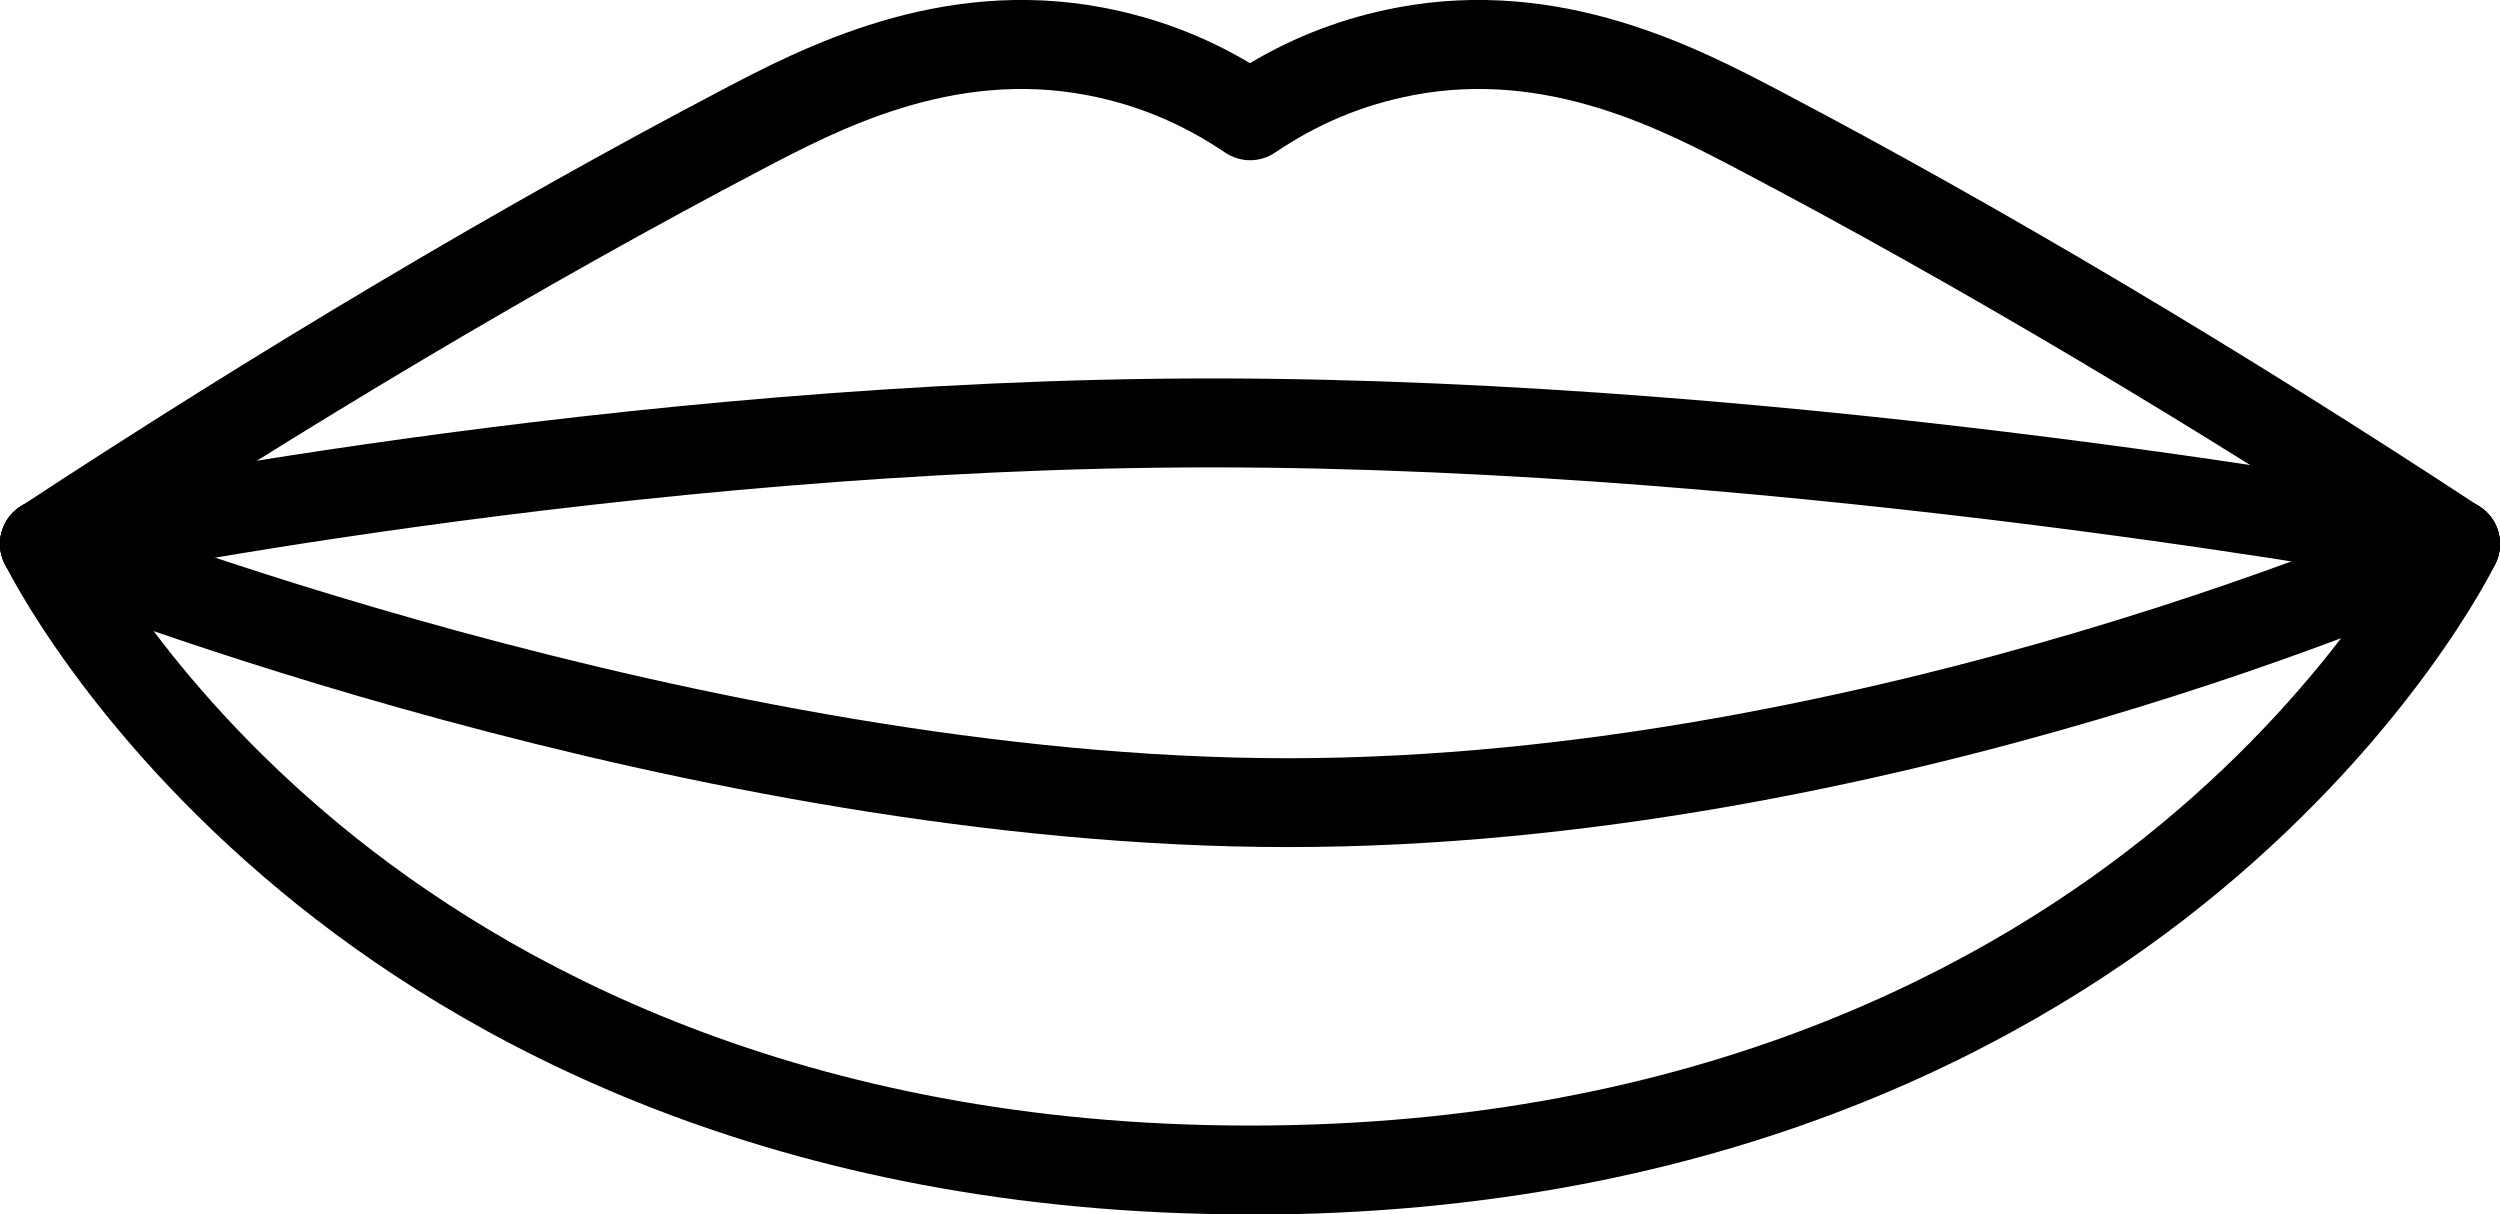
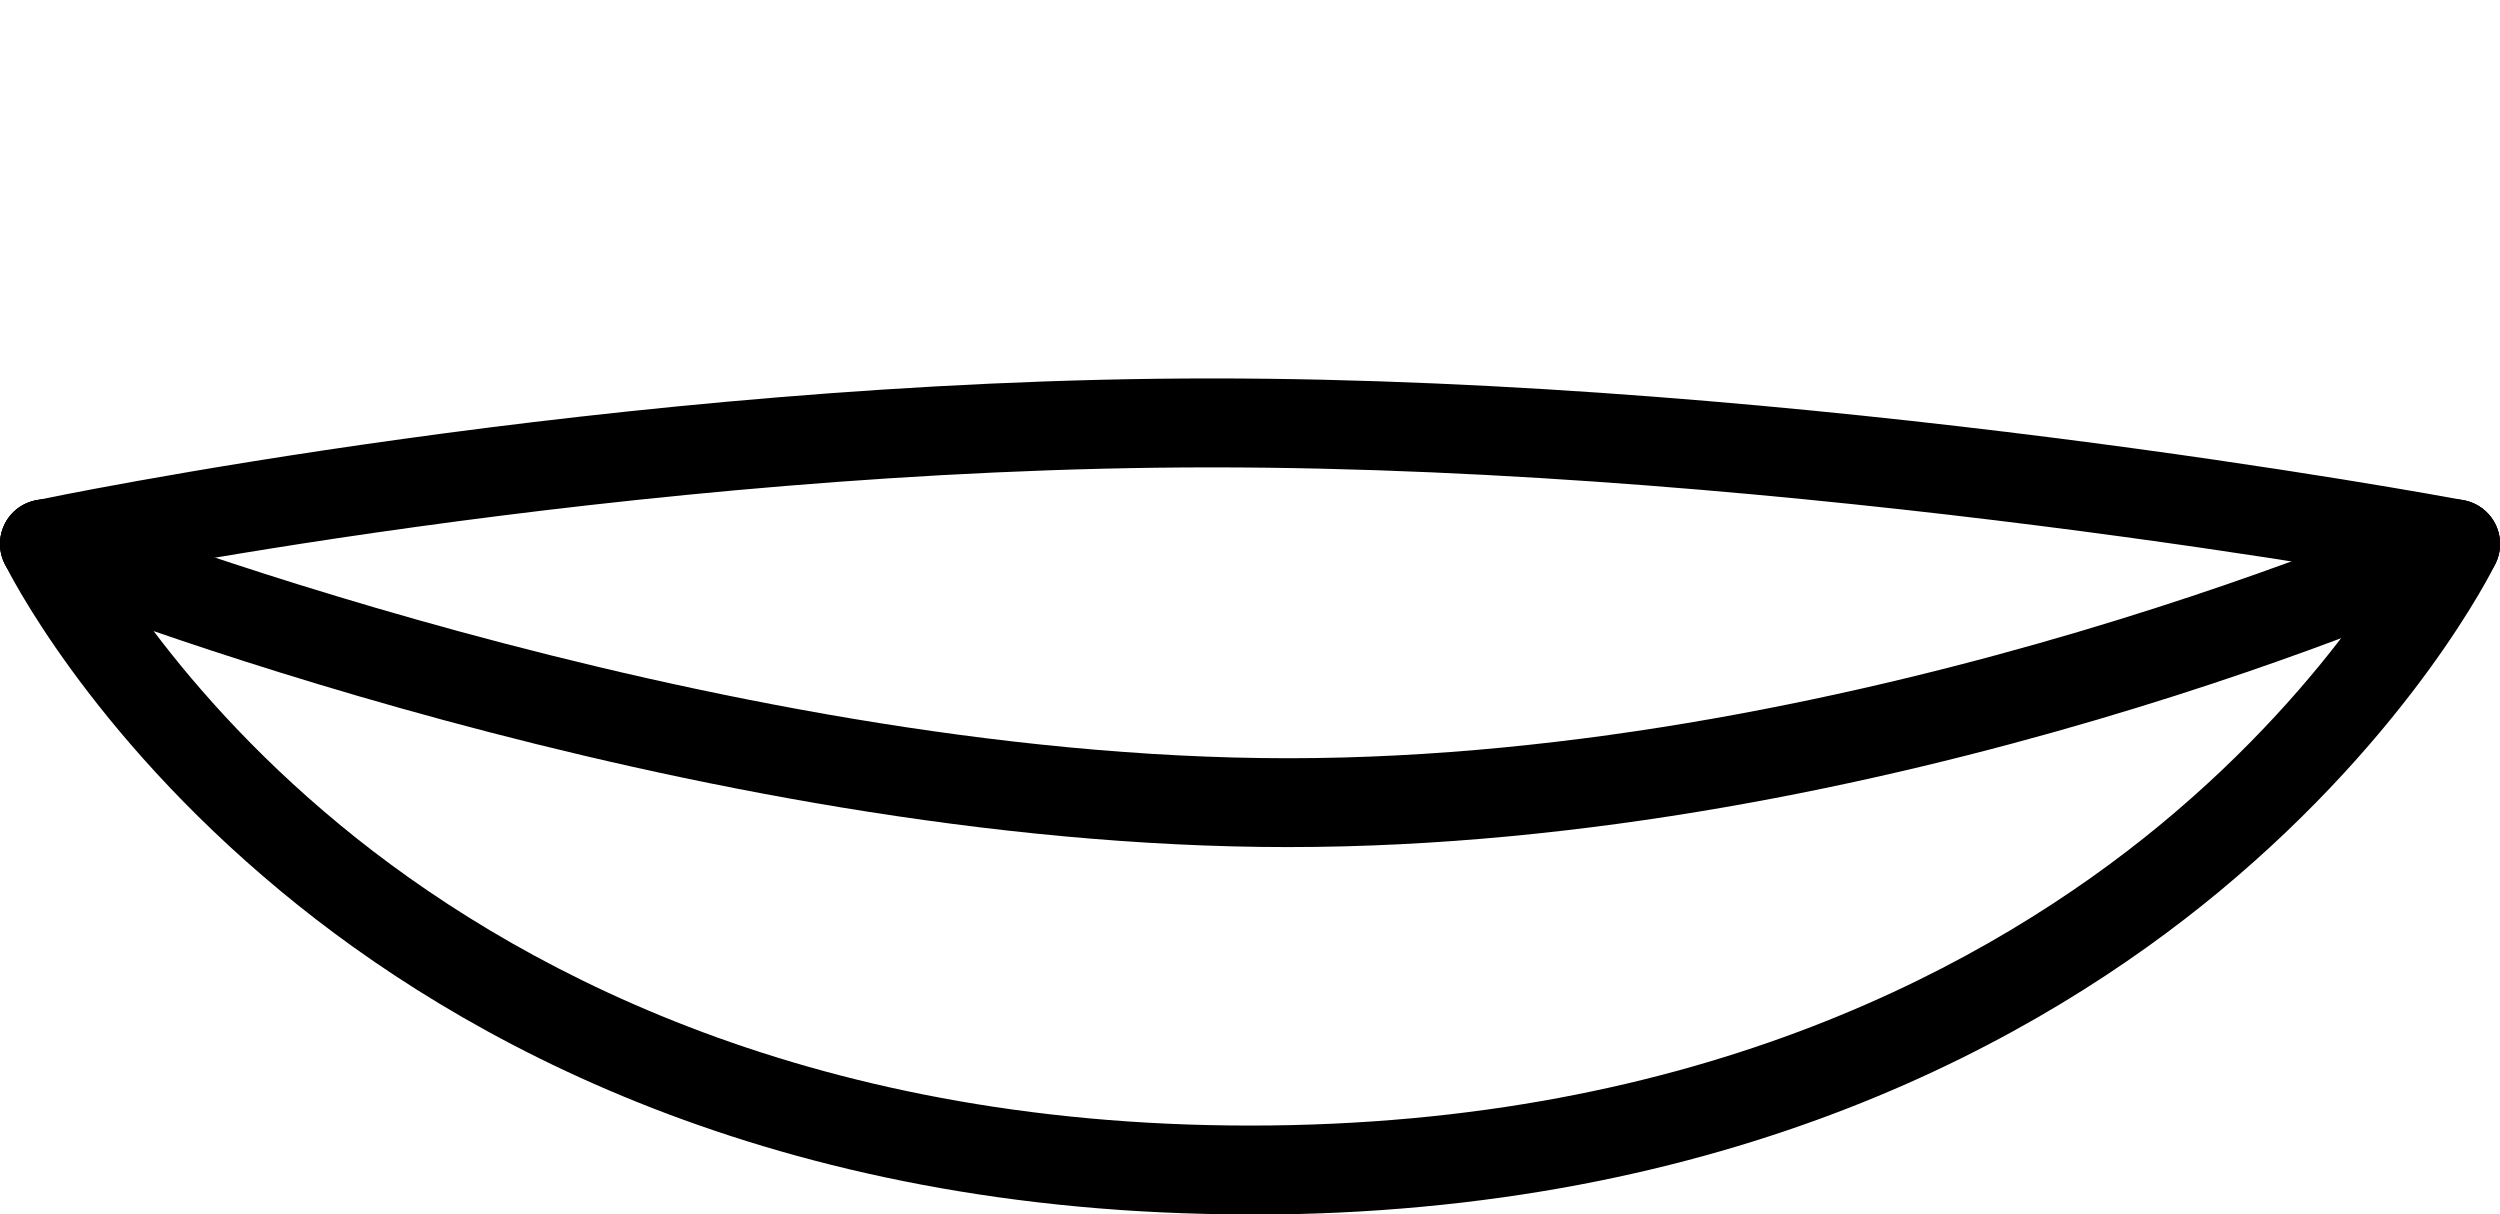
<svg xmlns="http://www.w3.org/2000/svg" id="_レイヤー_2" viewBox="0 0 236.37 114.82">
  <defs>
    <style>.cls-1{fill:#000;stroke-width:0px;}</style>
  </defs>
  <g id="_レイヤー_1-2">
    <path class="cls-1" d="M118.19,114.82c-45.3,0-74.85-16.62-91.65-30.57C8.21,69.05.73,53.89.42,53.26c-1.01-2.09-.14-4.6,1.95-5.62,2.09-1.01,4.6-.14,5.62,1.95.07.14,7.17,14.41,24.24,28.47,15.71,12.94,43.38,28.36,85.96,28.36s70.25-15.42,85.96-28.36c17.07-14.06,24.18-28.33,24.25-28.47,1.02-2.08,3.53-2.95,5.62-1.93,2.08,1.02,2.95,3.52,1.94,5.61-.31.64-7.79,15.79-26.11,31-16.81,13.94-46.35,30.57-91.65,30.57Z" />
    <path class="cls-1" d="M121.8,80.09c-56.59,0-116.63-23.76-119.16-24.77-2.15-.86-3.2-3.31-2.34-5.46.86-2.16,3.31-3.2,5.46-2.34.6.24,61.1,24.17,116.04,24.17s108.1-23.85,108.63-24.09c2.11-.96,4.6-.02,5.56,2.09.96,2.11.02,4.6-2.09,5.56-2.24,1.01-55.41,24.84-112.1,24.84Z" />
-     <path class="cls-1" d="M232.17,55.63c-.79,0-1.59-.22-2.3-.69-22.34-14.68-44.97-28.11-65.42-38.86-7.21-3.79-18.1-9.51-30.8-7.09-4.74.9-9.02,2.68-13.1,5.44-1.42.96-3.29.96-4.71,0-4.08-2.76-8.36-4.54-13.1-5.44-12.71-2.42-23.6,3.3-30.8,7.09C51.48,26.82,28.86,40.26,6.51,54.94c-1.94,1.28-4.55.73-5.82-1.21-1.27-1.94-.73-4.55,1.21-5.82,22.57-14.82,45.43-28.41,66.12-39.28,7.74-4.07,20.69-10.87,36.28-7.91,4.97.95,9.54,2.67,13.88,5.25,4.34-2.58,8.91-4.3,13.88-5.25,15.59-2.96,28.54,3.84,36.28,7.91,20.69,10.87,43.56,24.45,66.12,39.28,1.94,1.27,2.48,3.88,1.21,5.82-.81,1.23-2.15,1.9-3.52,1.9Z" />
    <path class="cls-1" d="M4.2,55.63c-1.94,0-3.69-1.35-4.11-3.33-.48-2.27.97-4.5,3.24-4.98.54-.12,55.01-11.54,111.24-11.54s115.85,11.04,118.37,11.51c2.13.4,3.62,2.36,3.42,4.52-.2,2.16-2.01,3.82-4.18,3.82-.26,0-.52-.02-.77-.07-2.49-.46-61.64-11.37-116.83-11.37S5.61,55.42,5.08,55.53c-.29.06-.59.09-.88.09Z" />
  </g>
</svg>